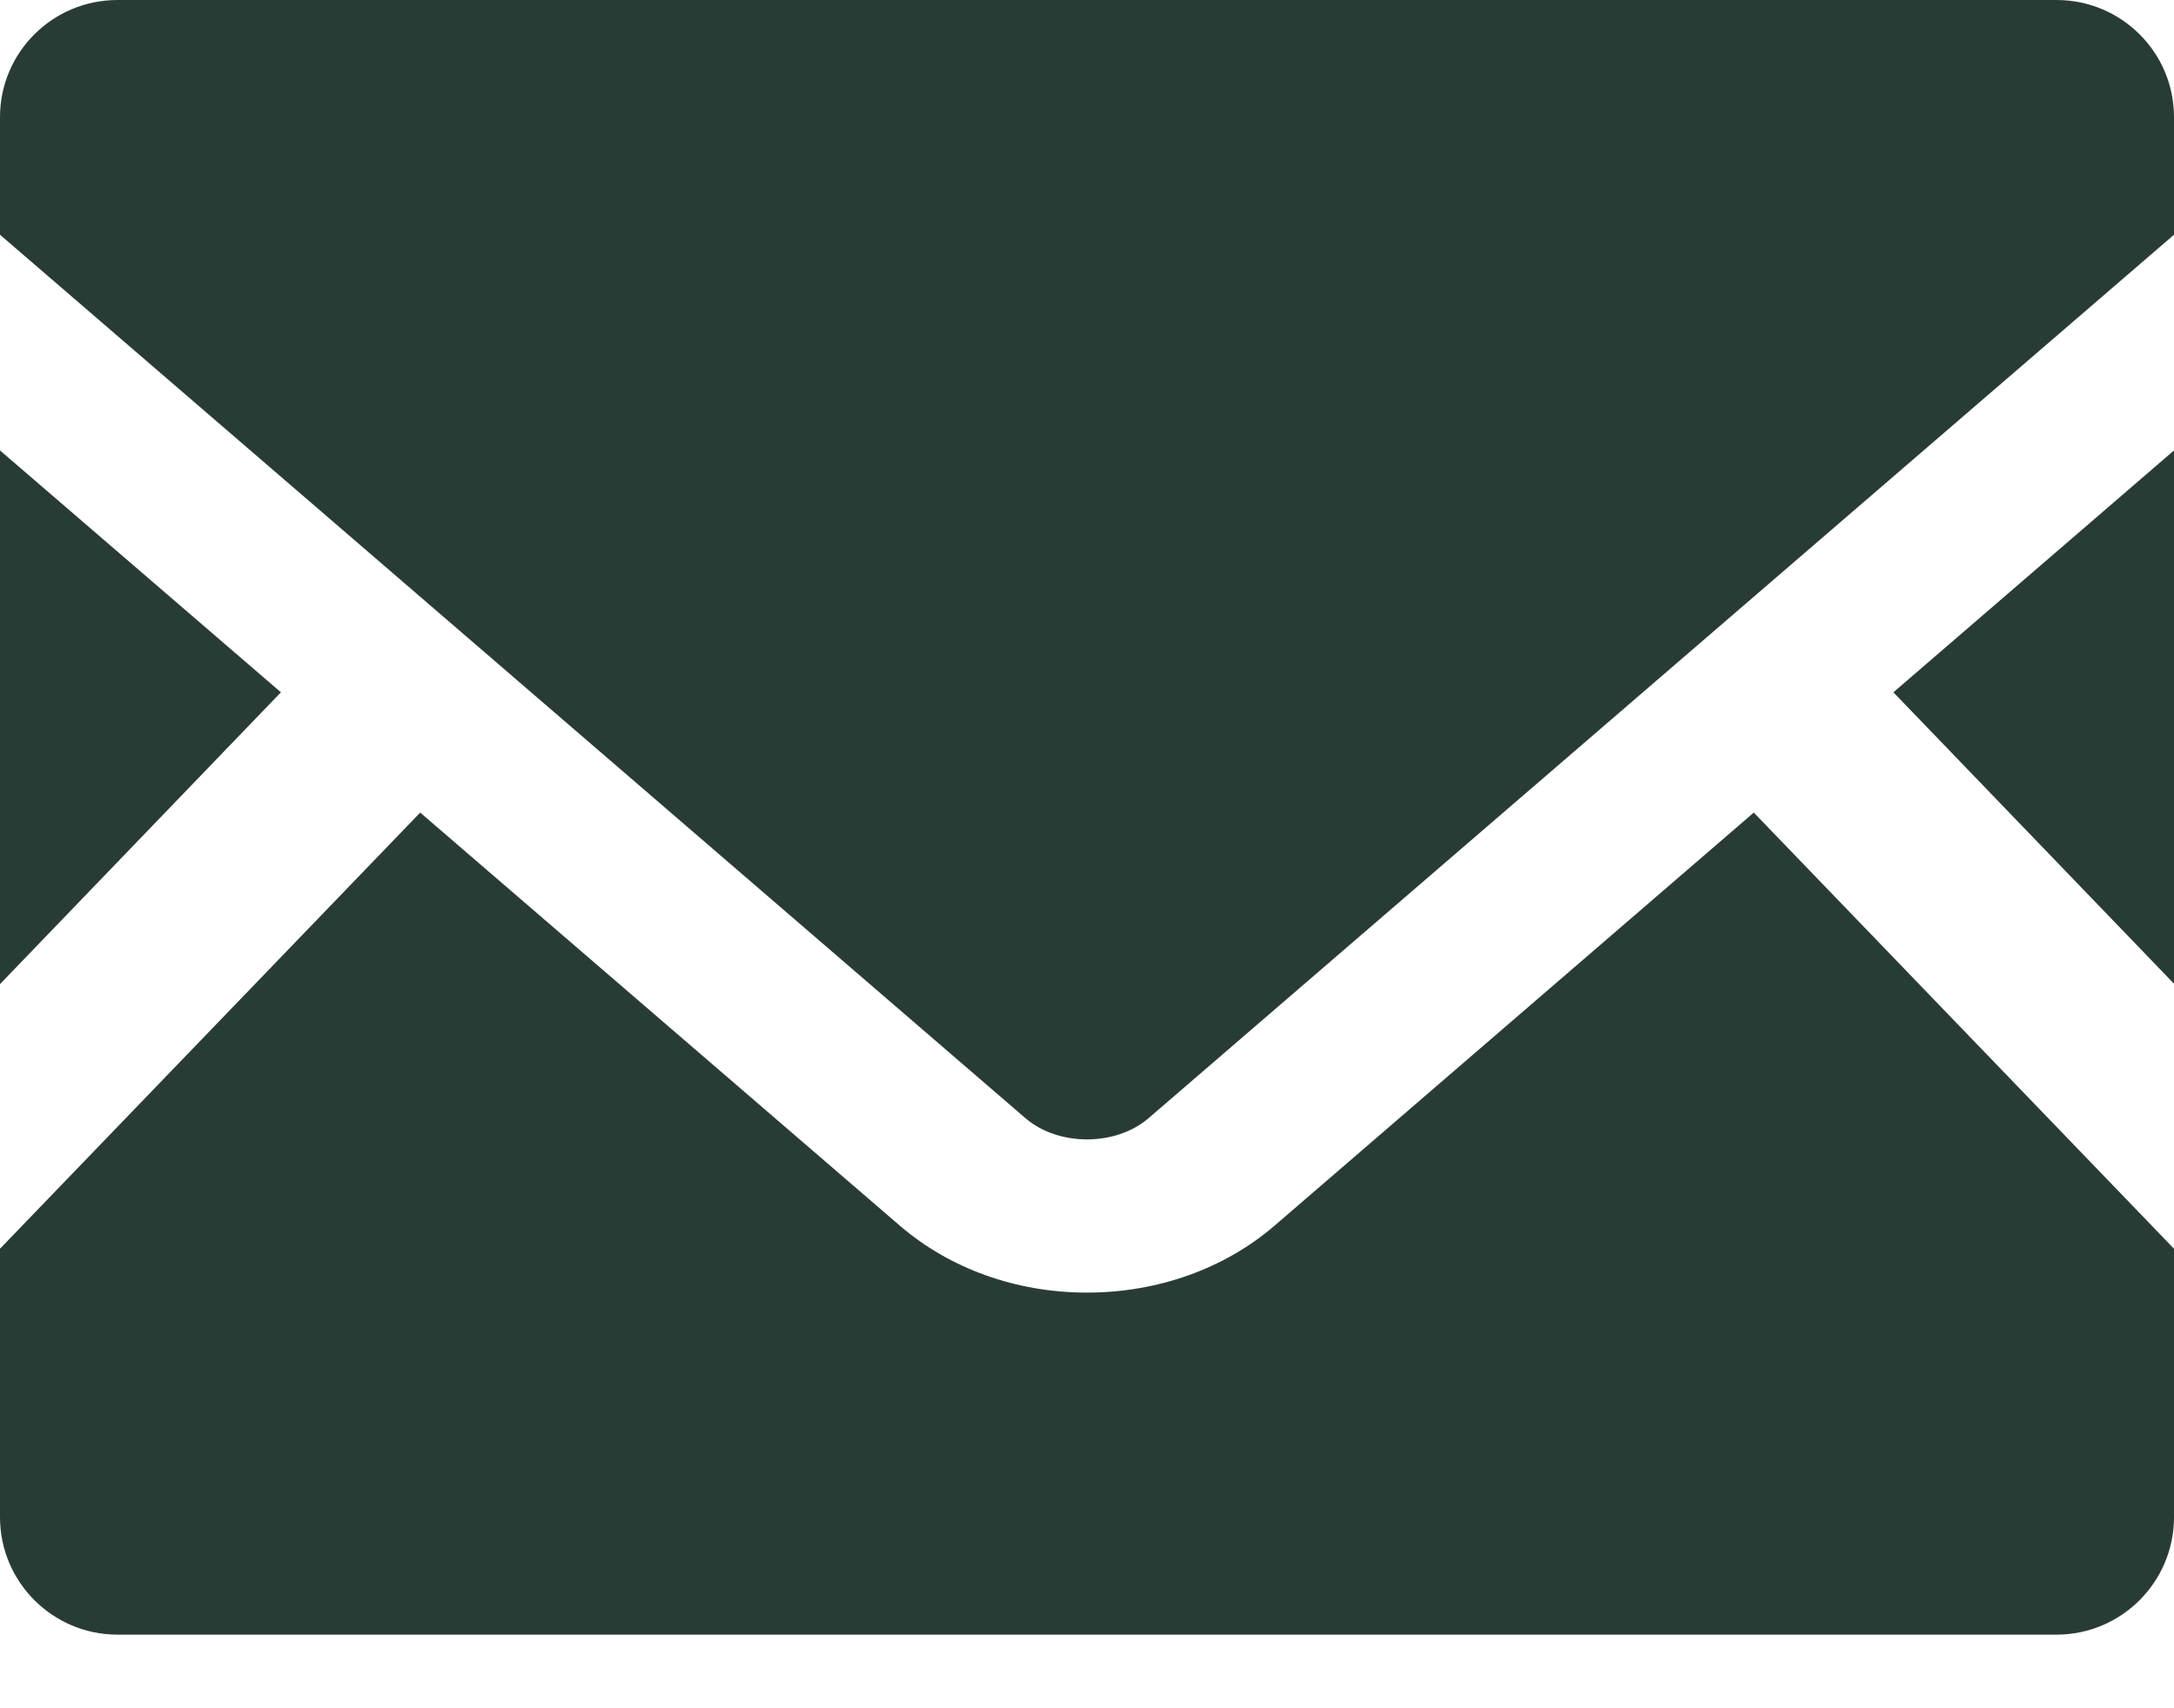
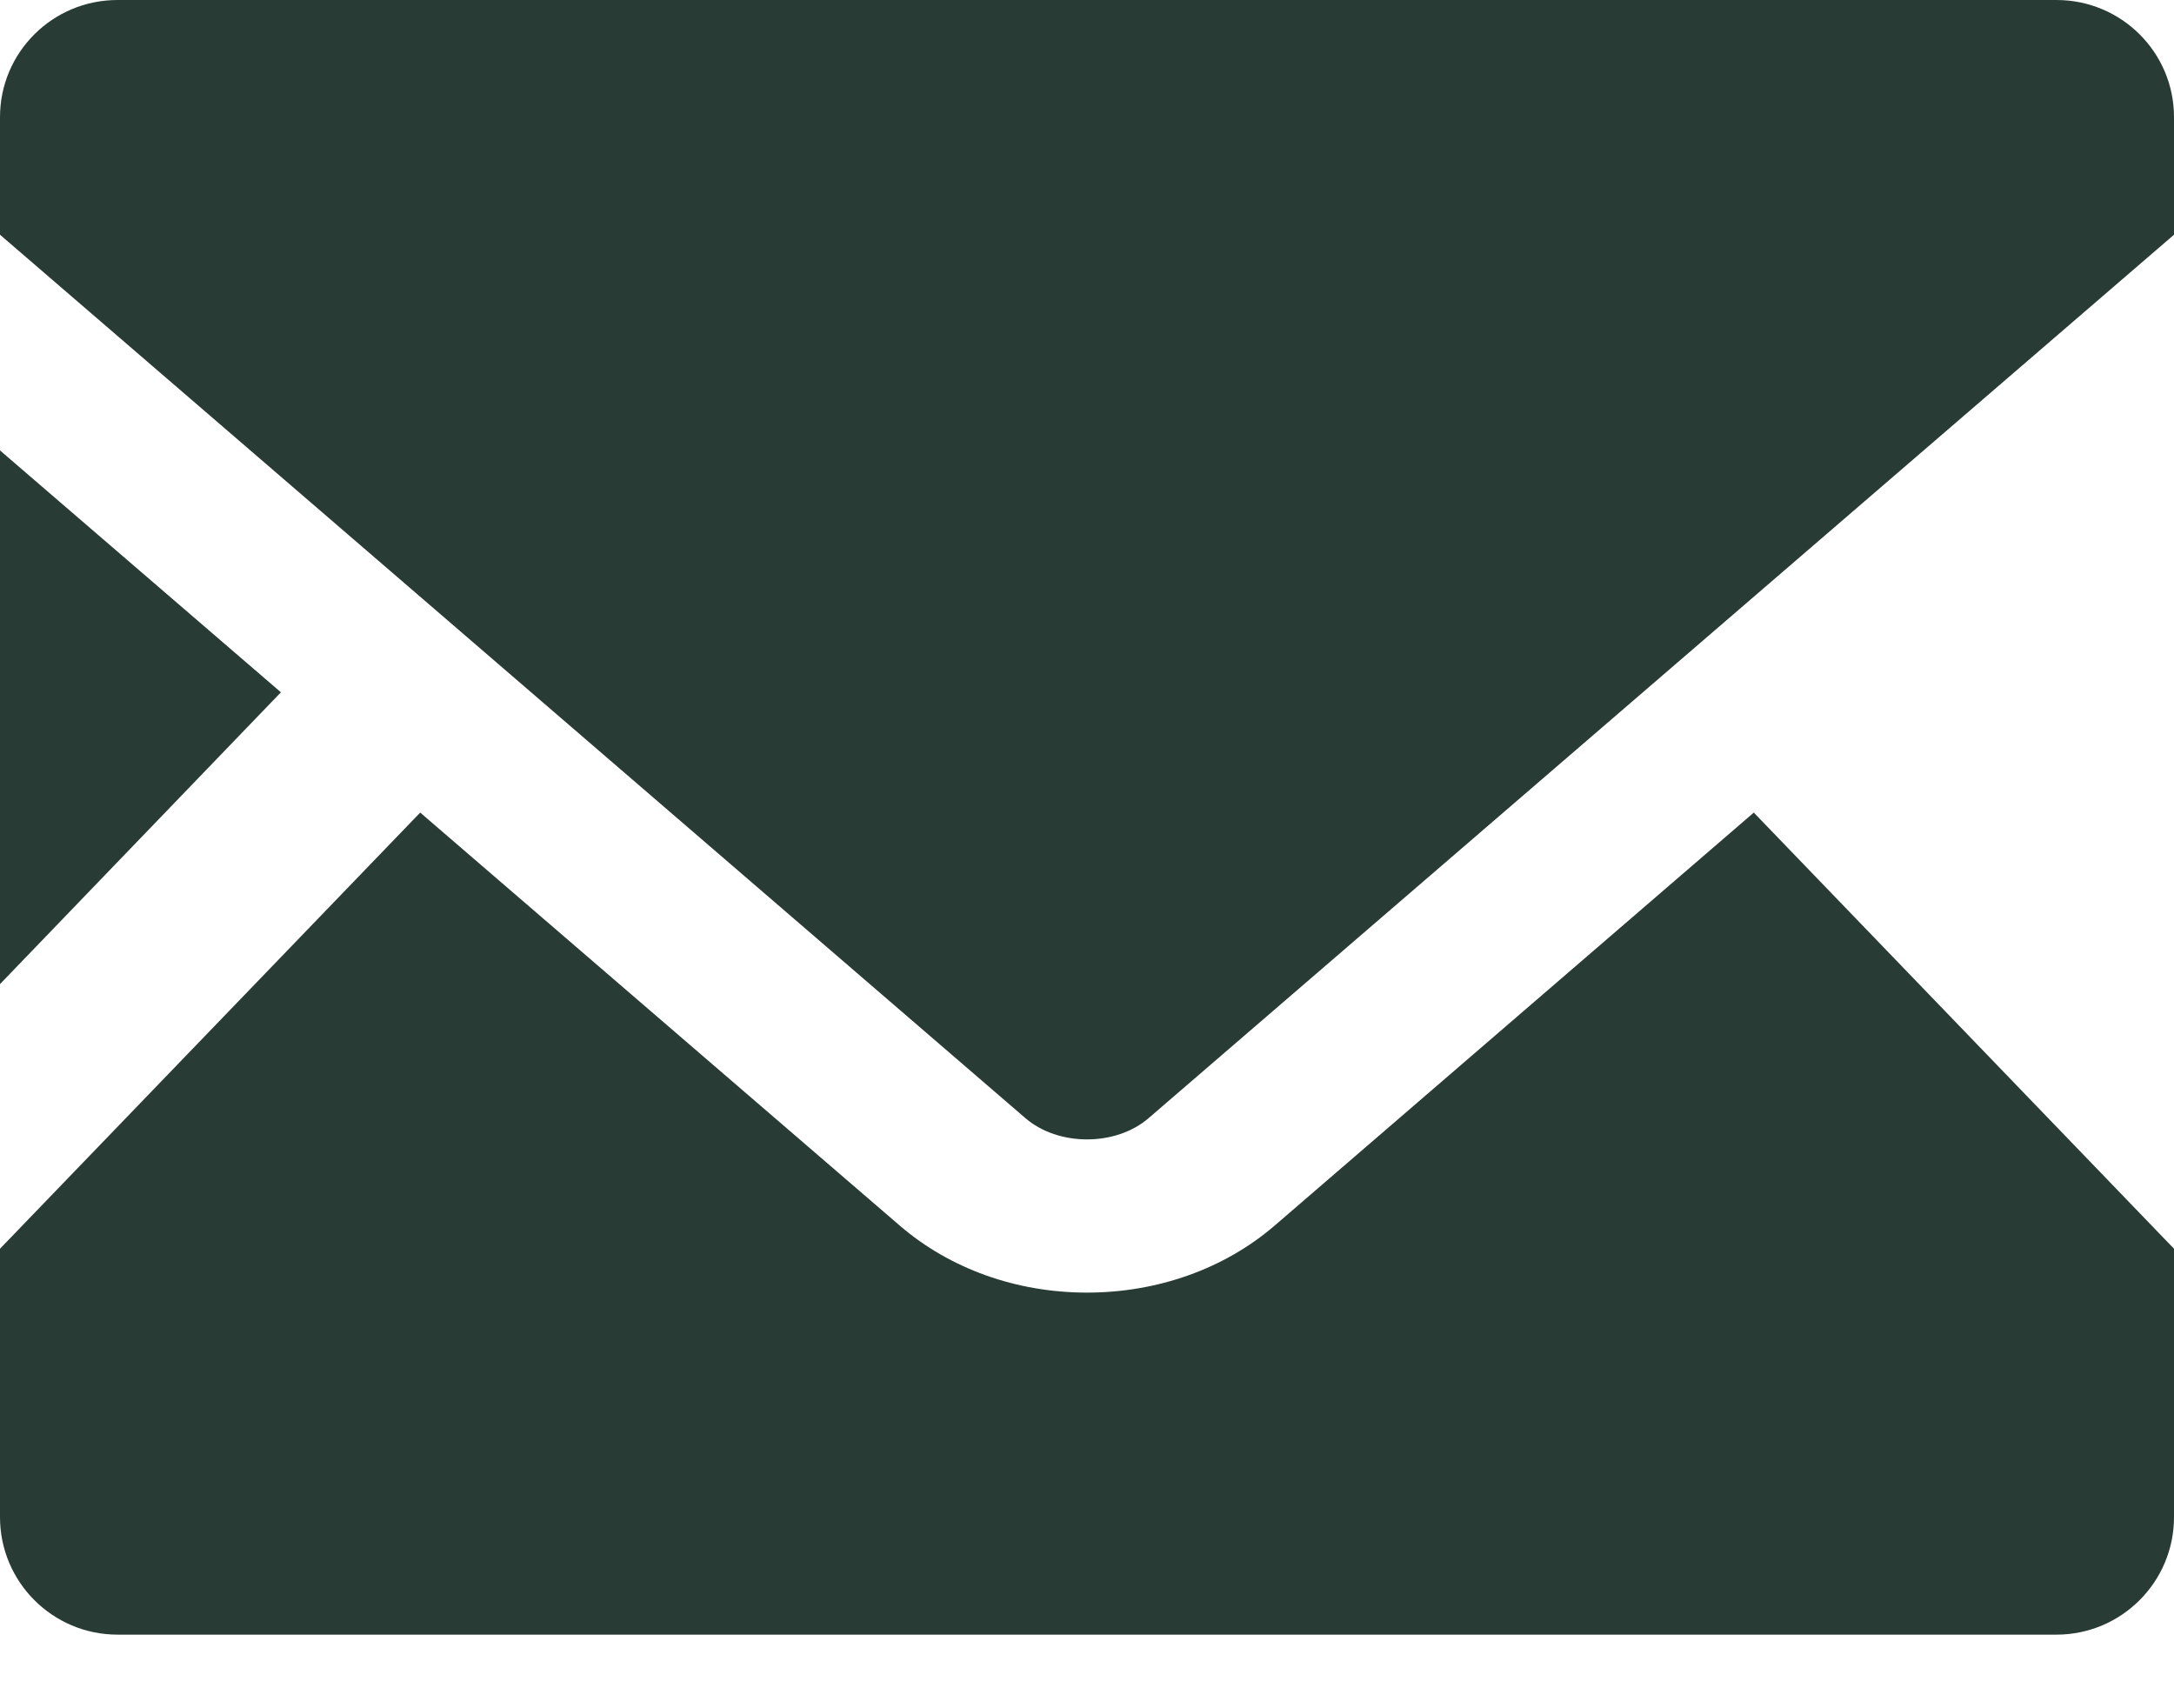
<svg xmlns="http://www.w3.org/2000/svg" width="28" height="22" viewBox="0 0 28 22" fill="none">
-   <path d="M28 12.669L24.386 8.916L28 5.801V12.669Z" fill="#283C35" />
  <path d="M3.618 8.916L0 12.674V5.801L3.618 8.916Z" fill="#283C35" />
  <path d="M28 16.082V19.539C28 20.374 27.322 21.052 26.486 21.052H1.514C0.678 21.052 0 20.374 0 19.539V16.082L5.412 10.465L11.594 15.789C12.237 16.34 13.09 16.647 14 16.647C14.91 16.647 15.768 16.34 16.411 15.789L22.588 10.465L28 16.082Z" fill="#283C35" />
  <path d="M28 1.509V3.023L14.796 14.398C14.372 14.766 13.628 14.766 13.204 14.398L0 3.023V1.509C0 0.674 0.678 0 1.514 0H26.486C27.322 0 28 0.674 28 1.509Z" fill="#283C35" />
</svg>